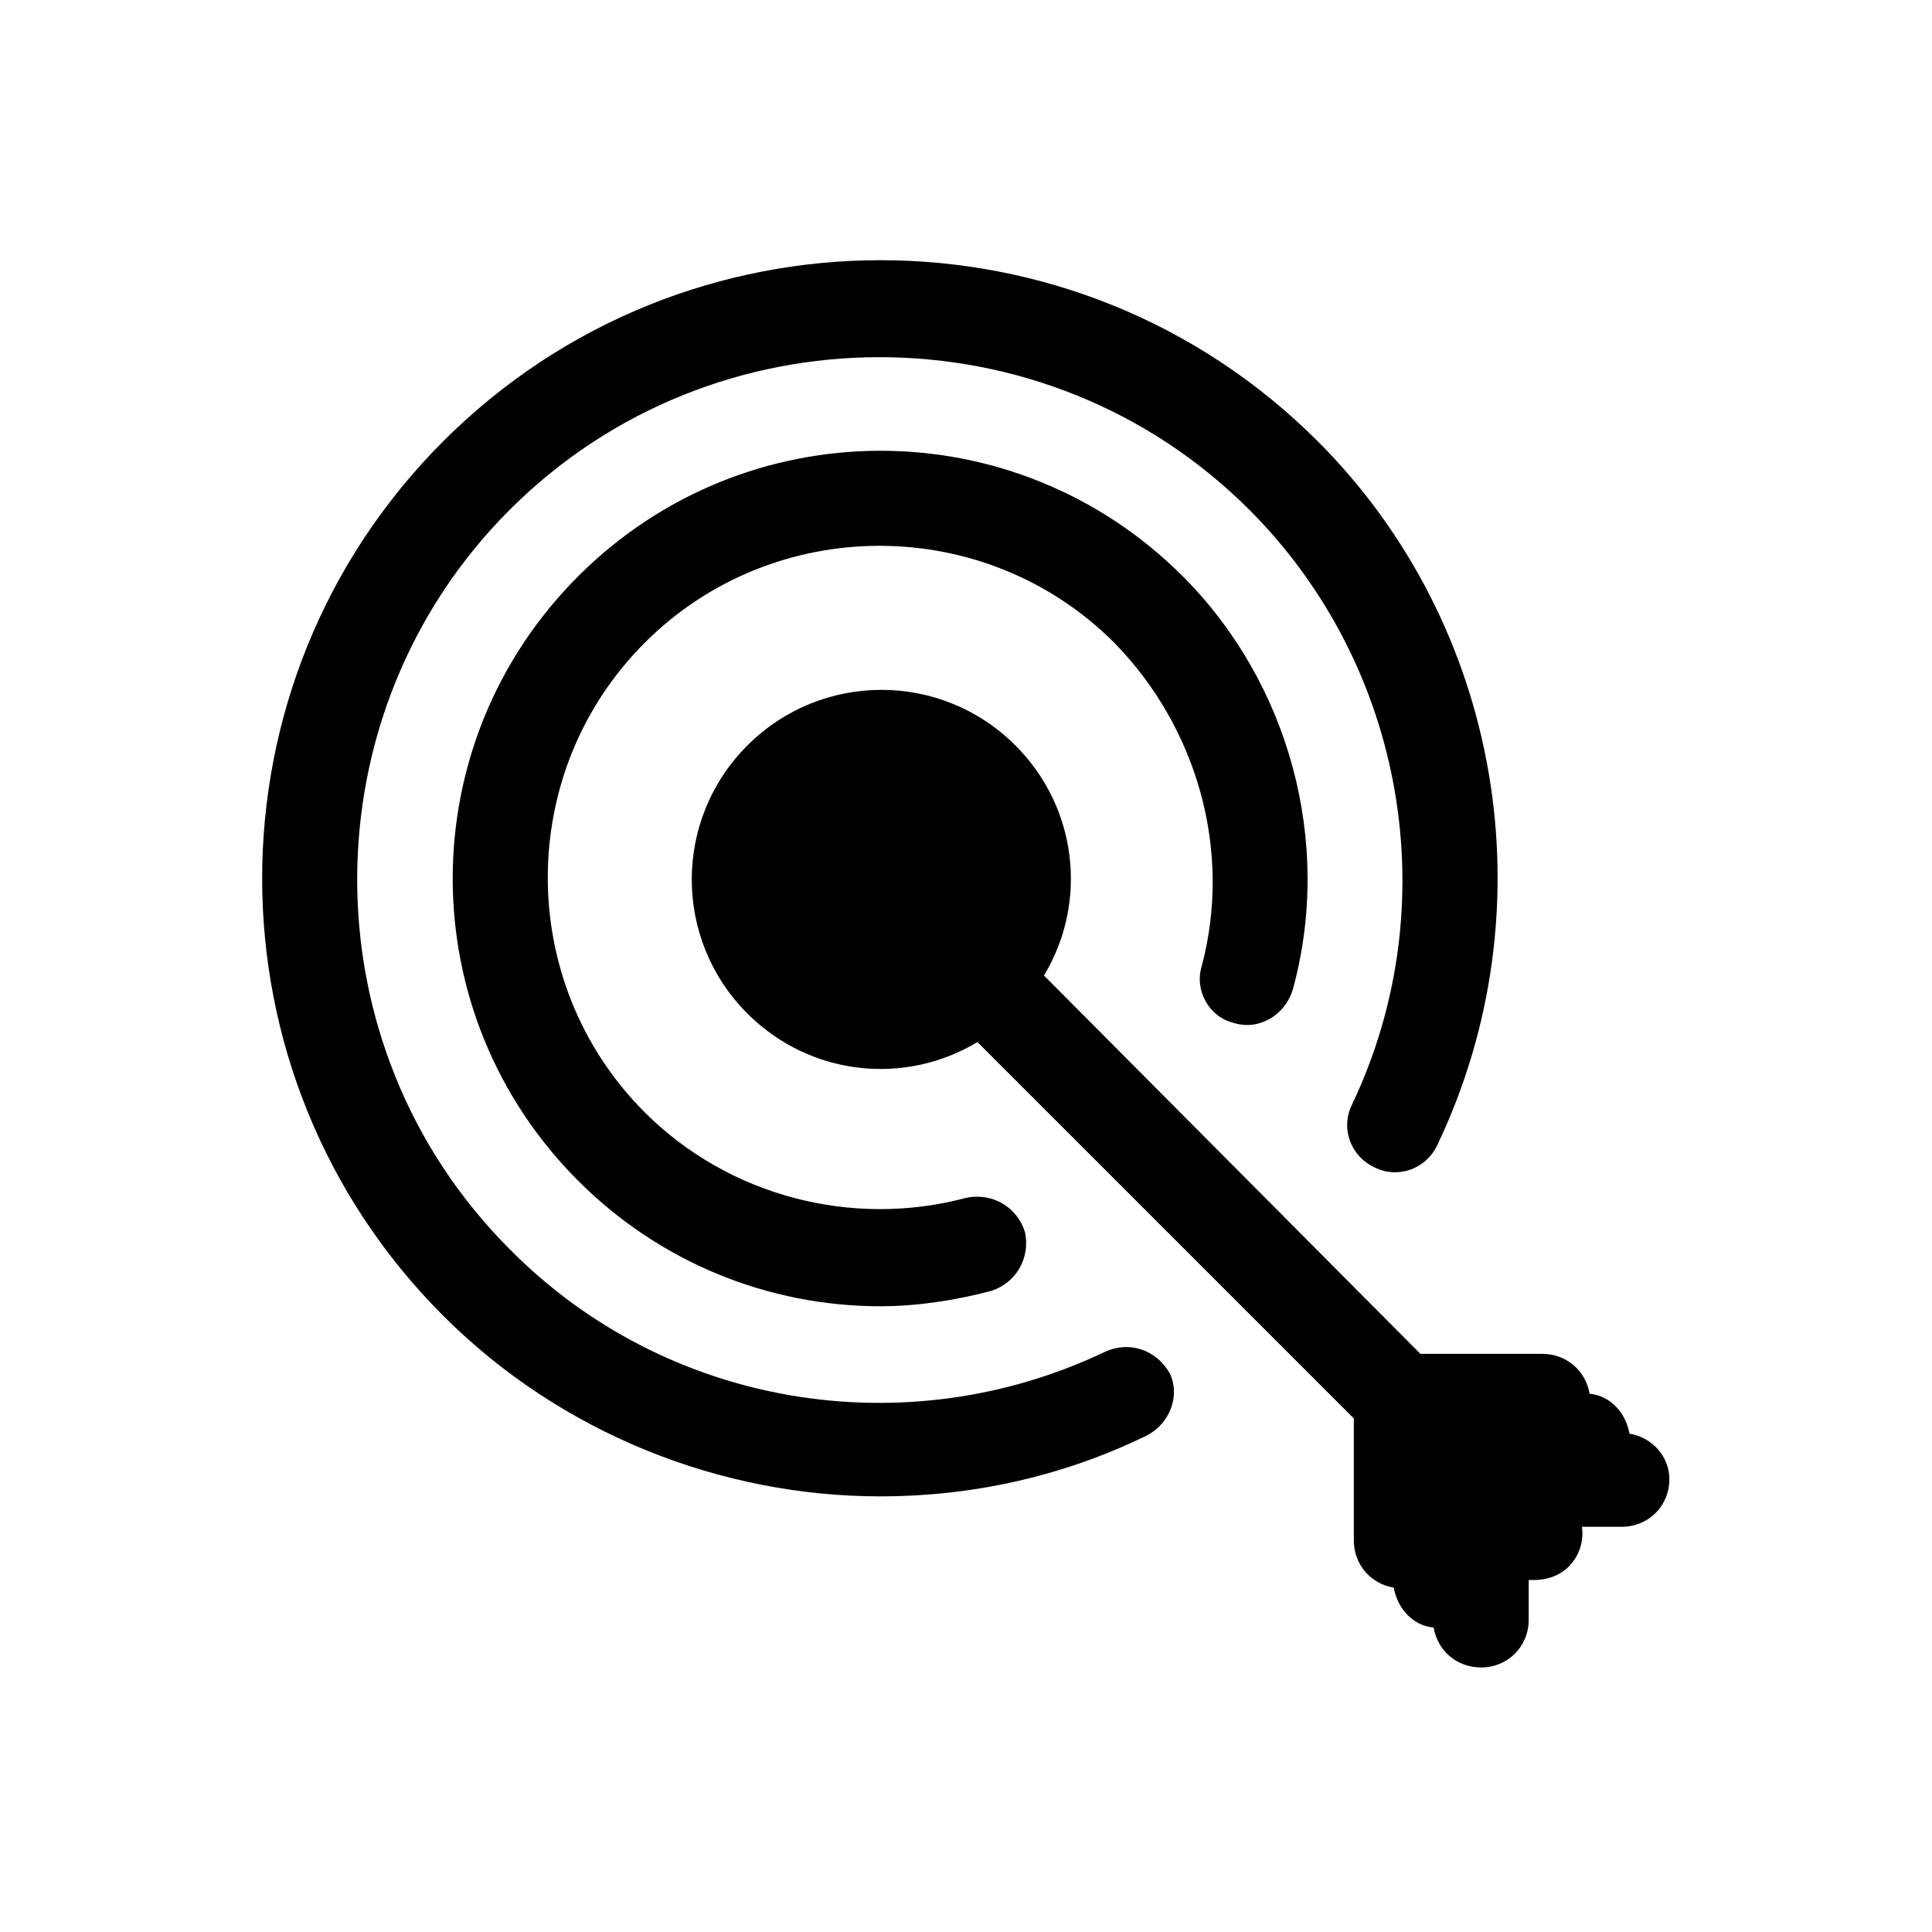
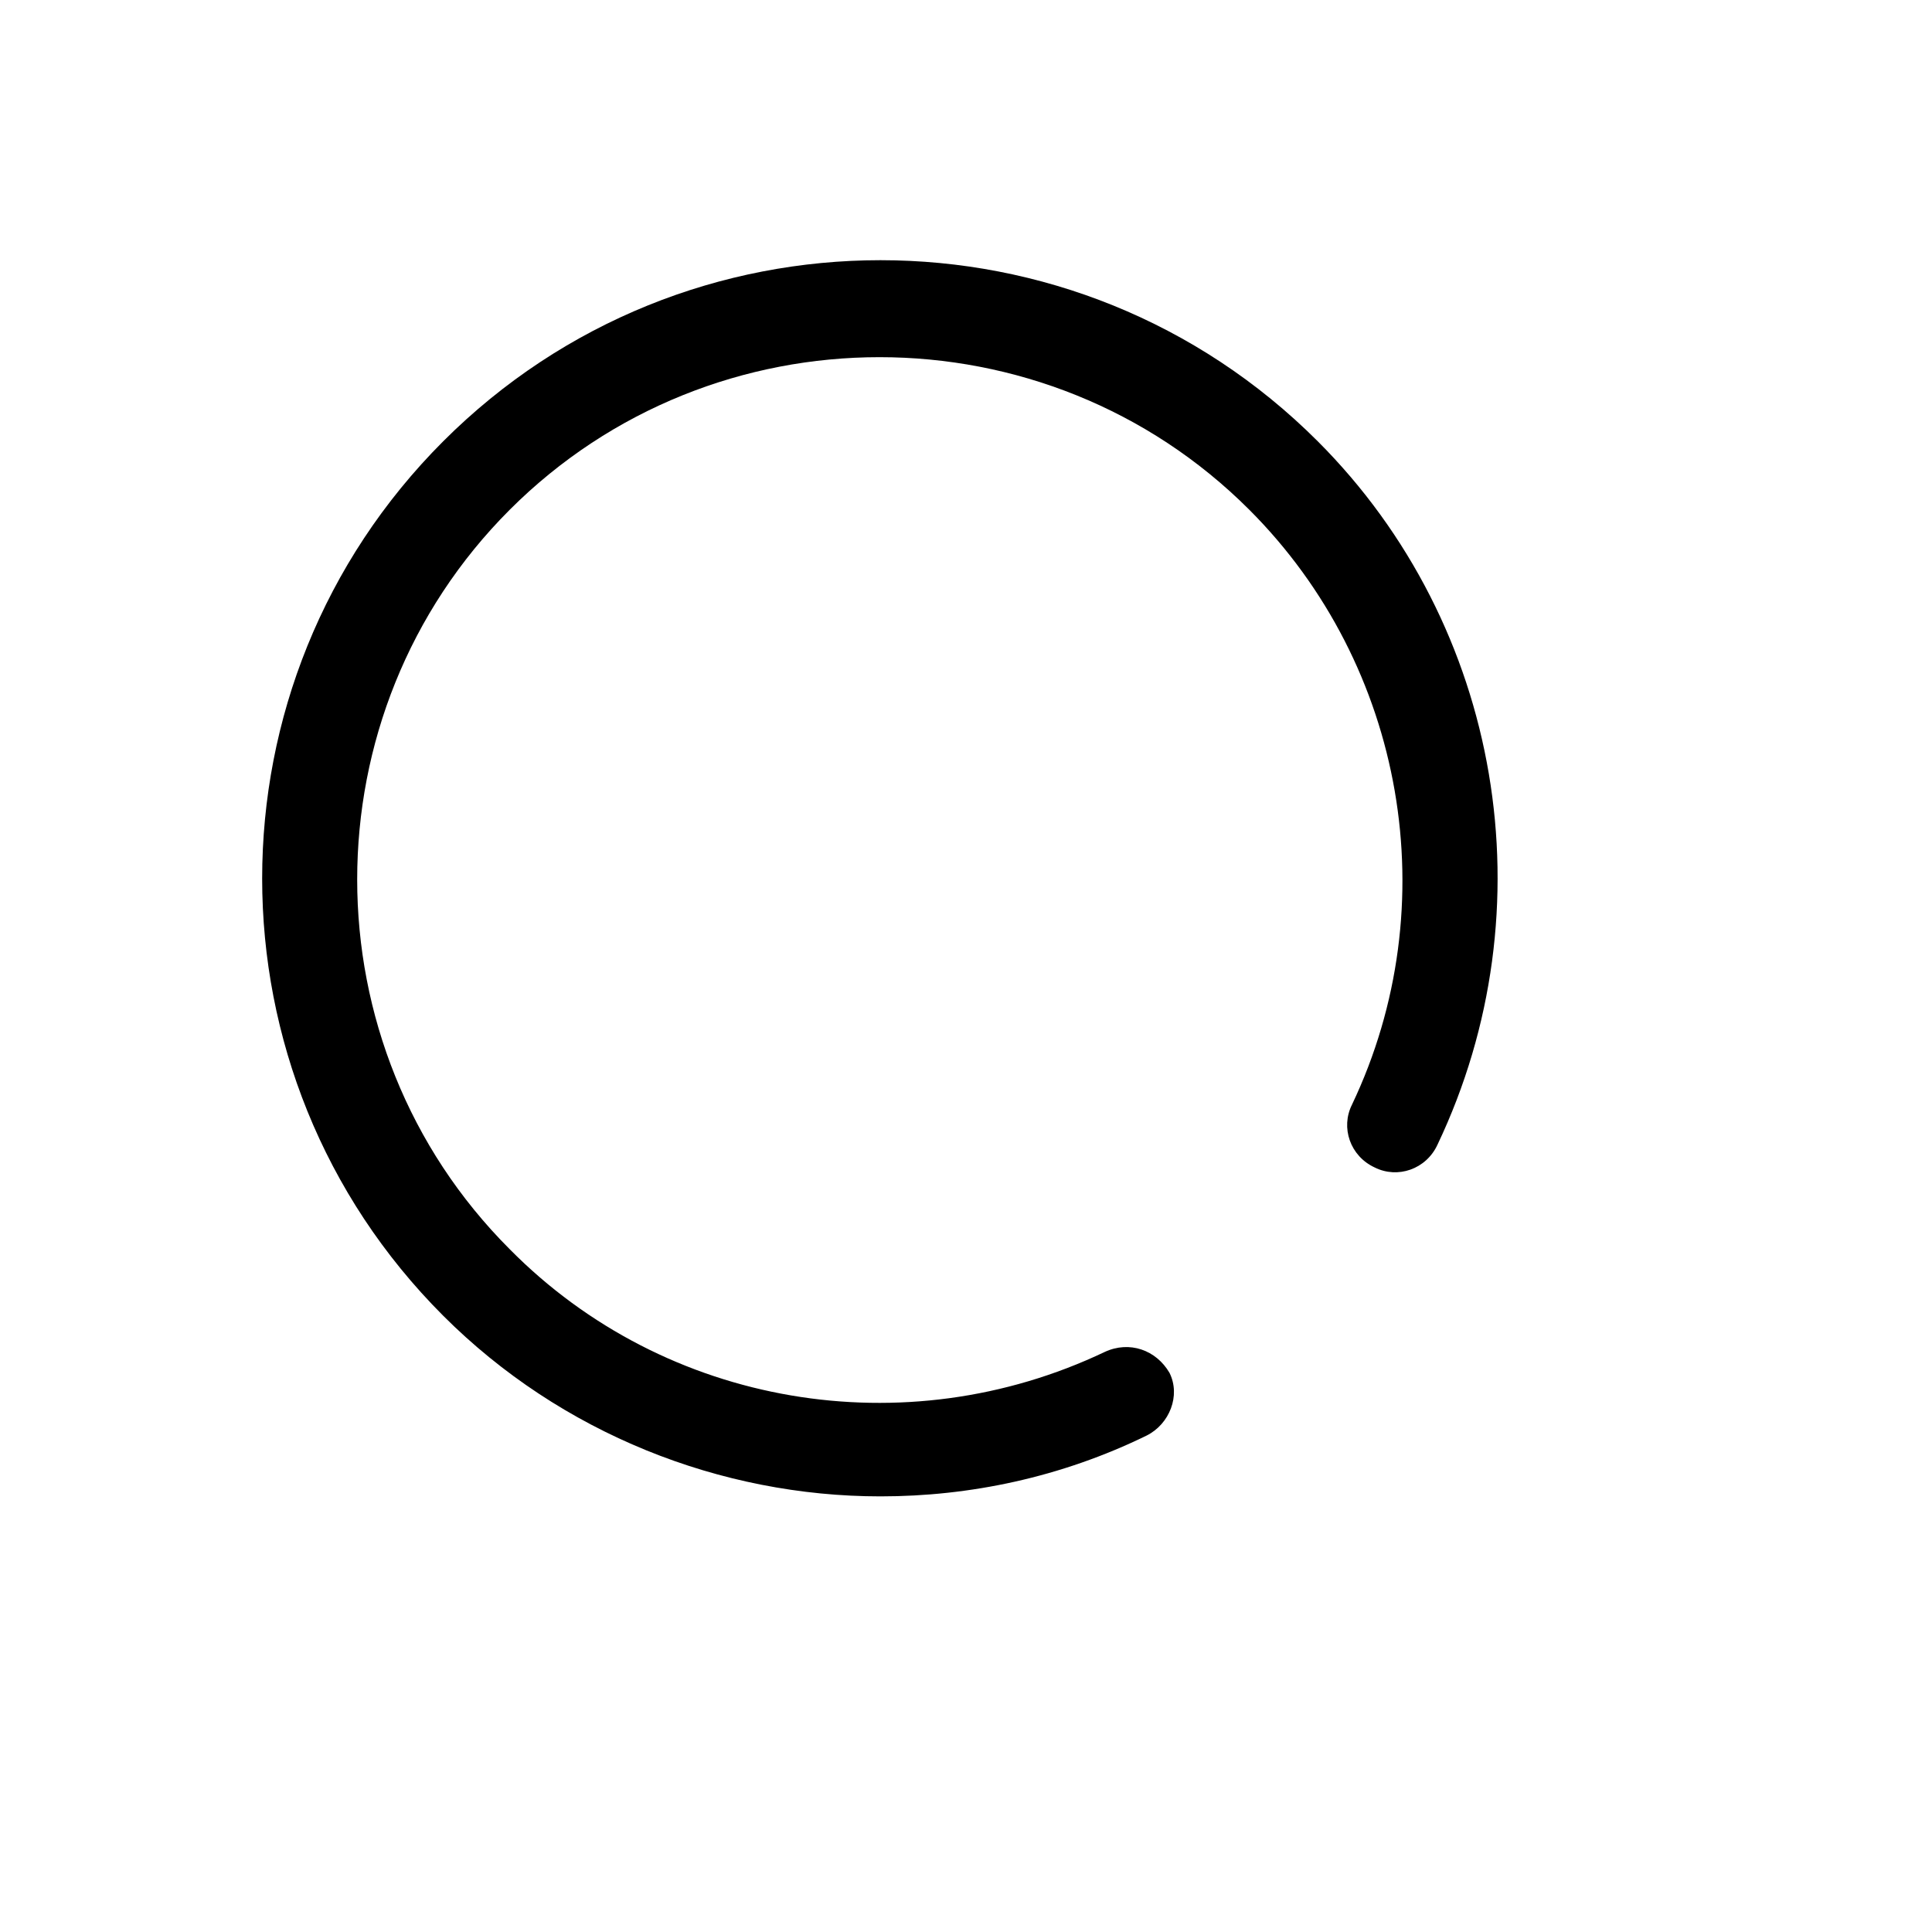
<svg xmlns="http://www.w3.org/2000/svg" fill="#000000" width="800px" height="800px" version="1.1" viewBox="144 144 512 512">
  <g>
-     <path d="m471.04 415.11c6.551 2.016 13.602-2.016 15.617-9.07 10.578-38.793-1.008-81.113-29.223-109.33-44.336-44.336-115.88-44.336-160.21 0-44.336 44.336-44.336 115.88 0 160.21 21.664 21.664 50.383 33.25 80.105 33.25 9.574 0 19.648-1.512 29.223-4.031 6.551-2.016 10.578-8.566 9.07-15.617-2.016-6.551-8.566-10.578-15.617-9.07-30.23 8.062-62.977-0.504-85.145-22.672-34.258-34.258-34.258-90.184 0-124.44 34.258-34.258 90.184-34.258 124.44 0 22.168 22.68 31.234 55.426 23.176 85.656-2.016 6.547 2.012 13.602 8.562 15.113z" />
    <path d="m436.78 502.27c-52.898 25.191-116.38 14.609-157.69-27.207-53.91-53.906-53.91-142.07 0-195.98 53.906-53.906 142.07-53.906 195.98 0 41.312 41.312 52.395 104.79 27.207 157.69-3.023 6.047-0.504 13.602 6.047 16.625 6.047 3.023 13.602 0.504 16.625-6.047 29.727-62.473 17.129-137.54-31.738-186.41-63.984-63.984-167.77-63.984-231.75 0-63.984 63.984-63.984 167.77 0 231.75 31.234 31.234 73.555 47.863 115.88 47.863 23.68 0 47.863-5.039 70.535-16.121 6.047-3.023 9.07-10.578 6.047-16.625-3.531-6.047-10.586-8.566-17.133-5.543z" />
-     <path d="m575.83 523.94c-1.008-5.543-5.039-10.078-10.578-10.578-1.008-6.047-6.047-10.578-12.594-10.578h-32.242l-99.758-100.27c11.586-19.145 9.07-44.336-7.559-60.961-19.648-19.648-51.387-19.648-71.039 0-19.648 19.648-19.648 51.387 0 71.039 16.625 16.625 41.816 19.145 60.961 7.559l99.754 99.754v32.242c0 6.551 4.535 11.586 10.578 12.594 1.008 5.543 5.039 10.078 10.578 10.578 1.008 6.047 6.047 10.578 12.594 10.578 7.055 0 12.594-5.543 12.594-12.594v-10.578h1.512c3.023 0 6.551-1.008 9.07-3.527 3.023-3.023 4.031-7.055 3.527-10.578h10.578c7.055 0 12.594-5.543 12.594-12.594 0.008-6.047-4.523-11.086-10.57-12.09z" />
  </g>
</svg>